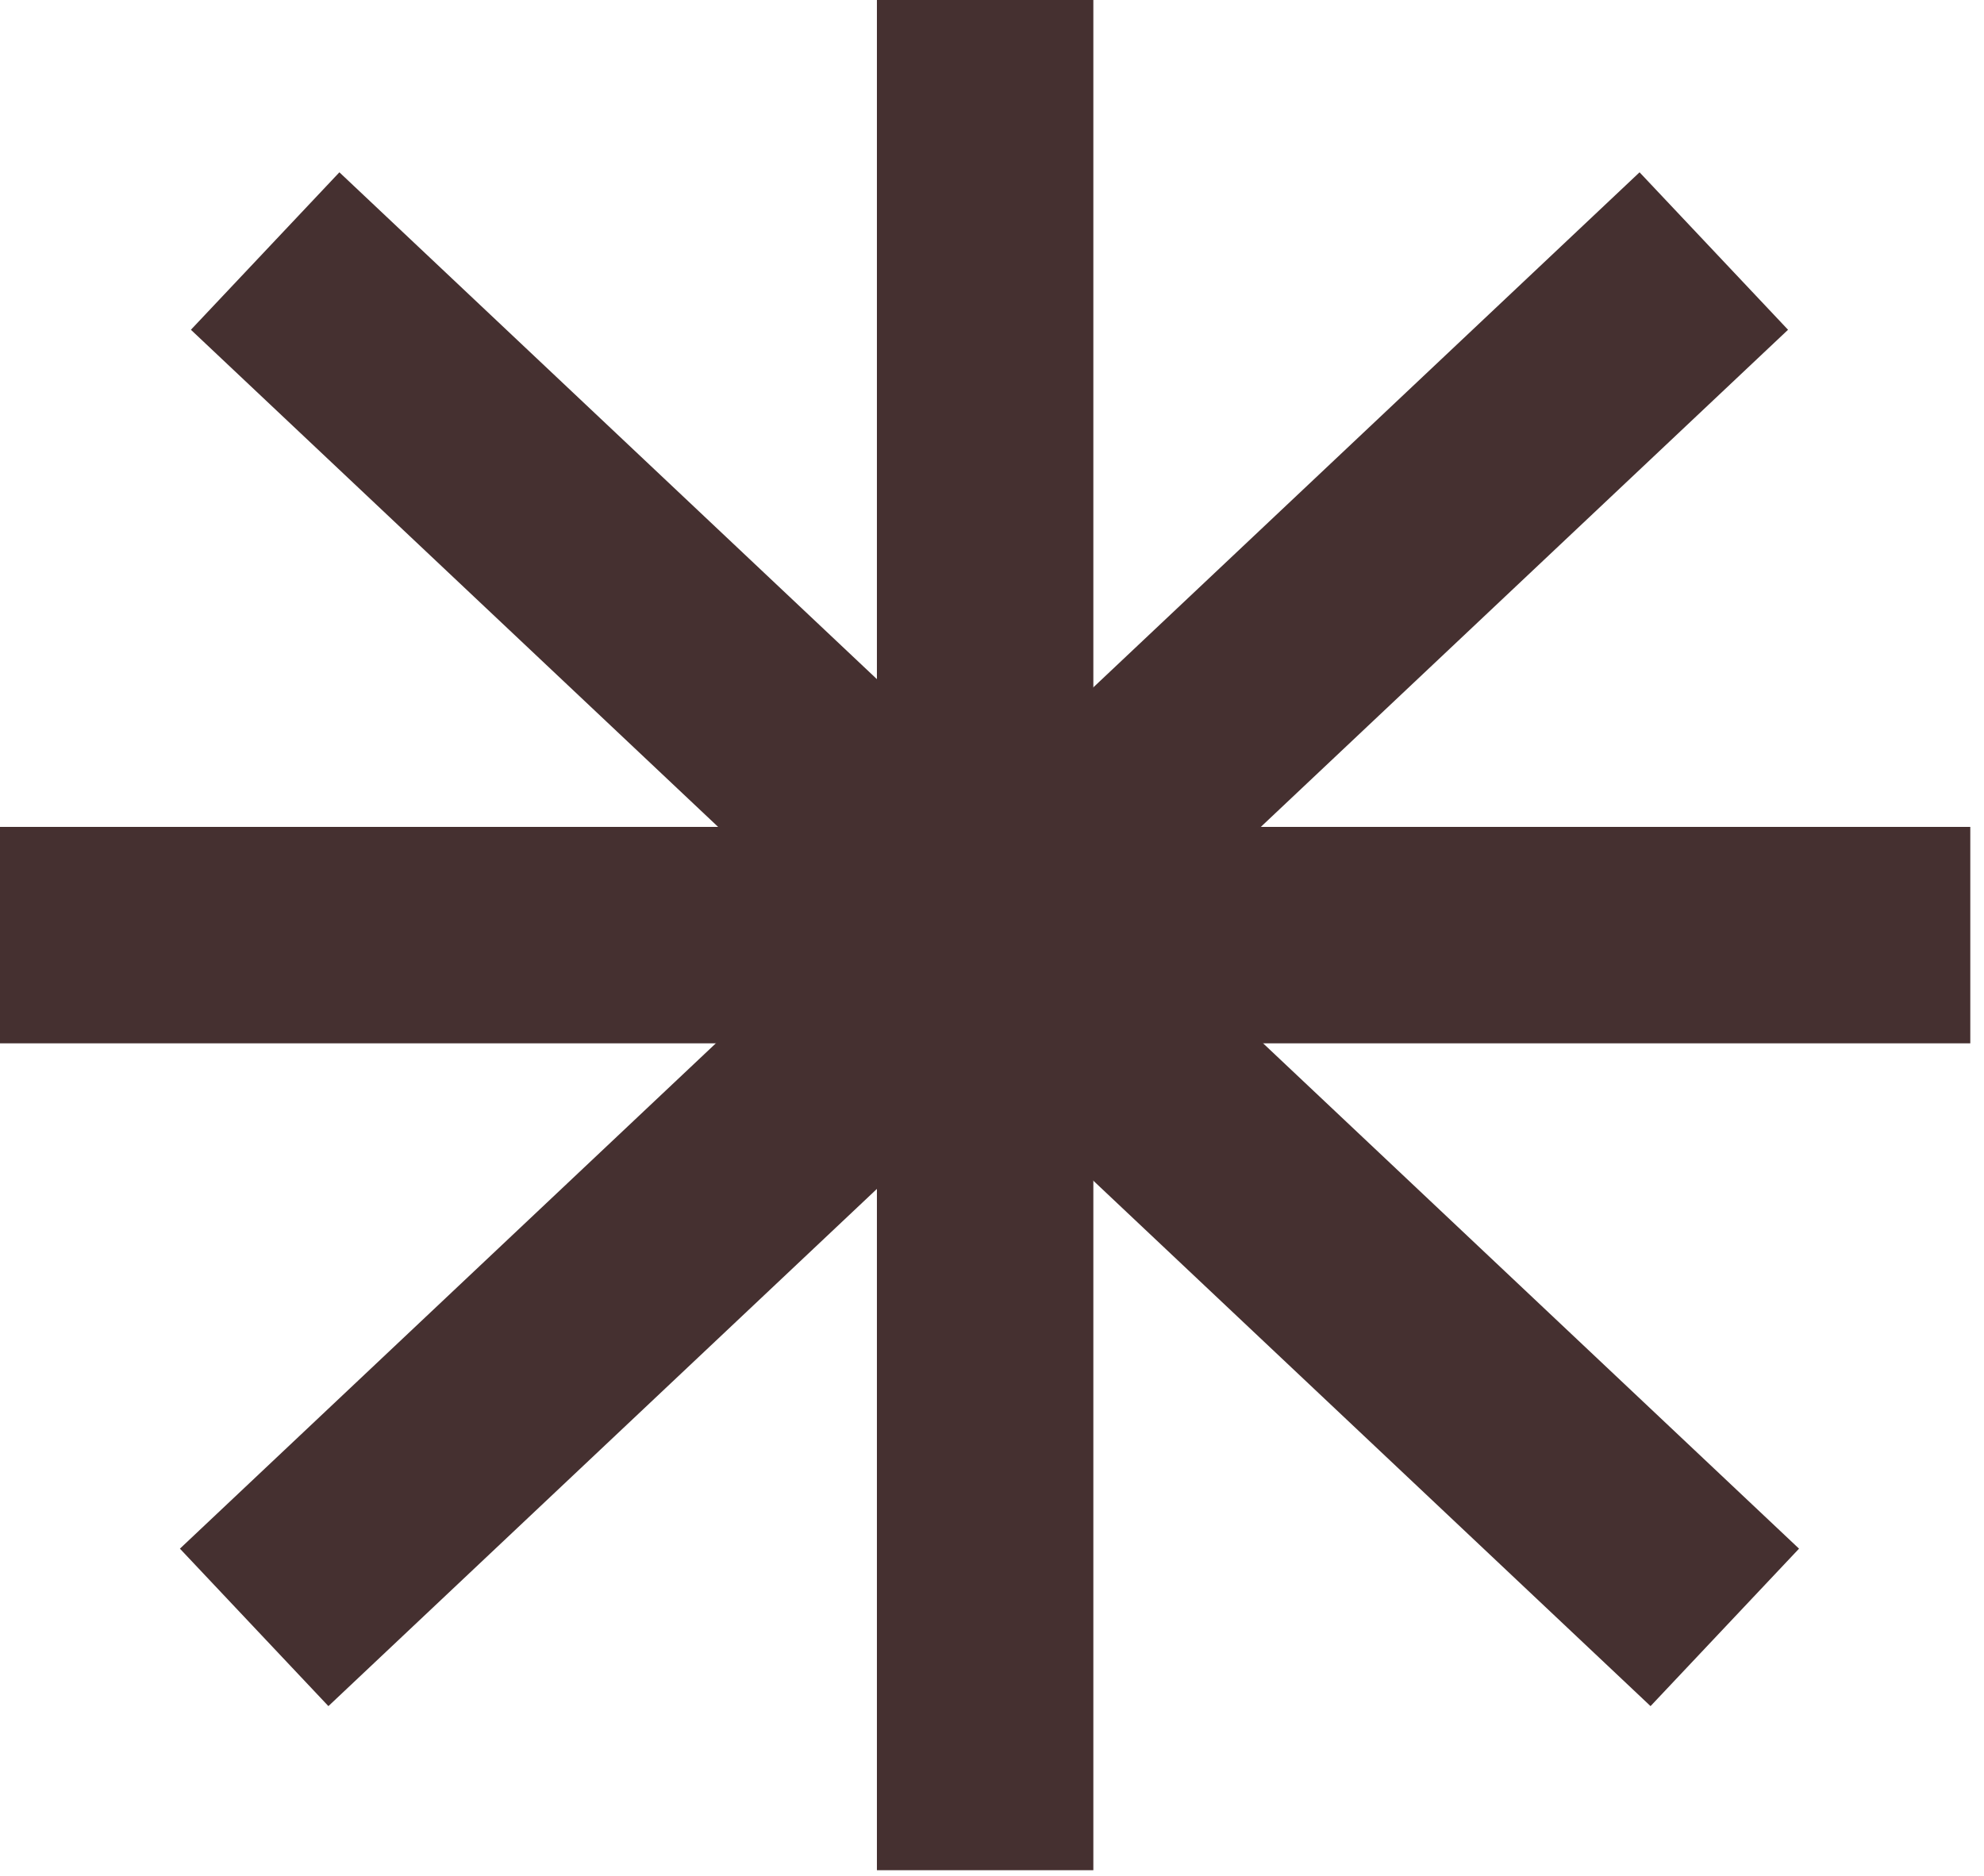
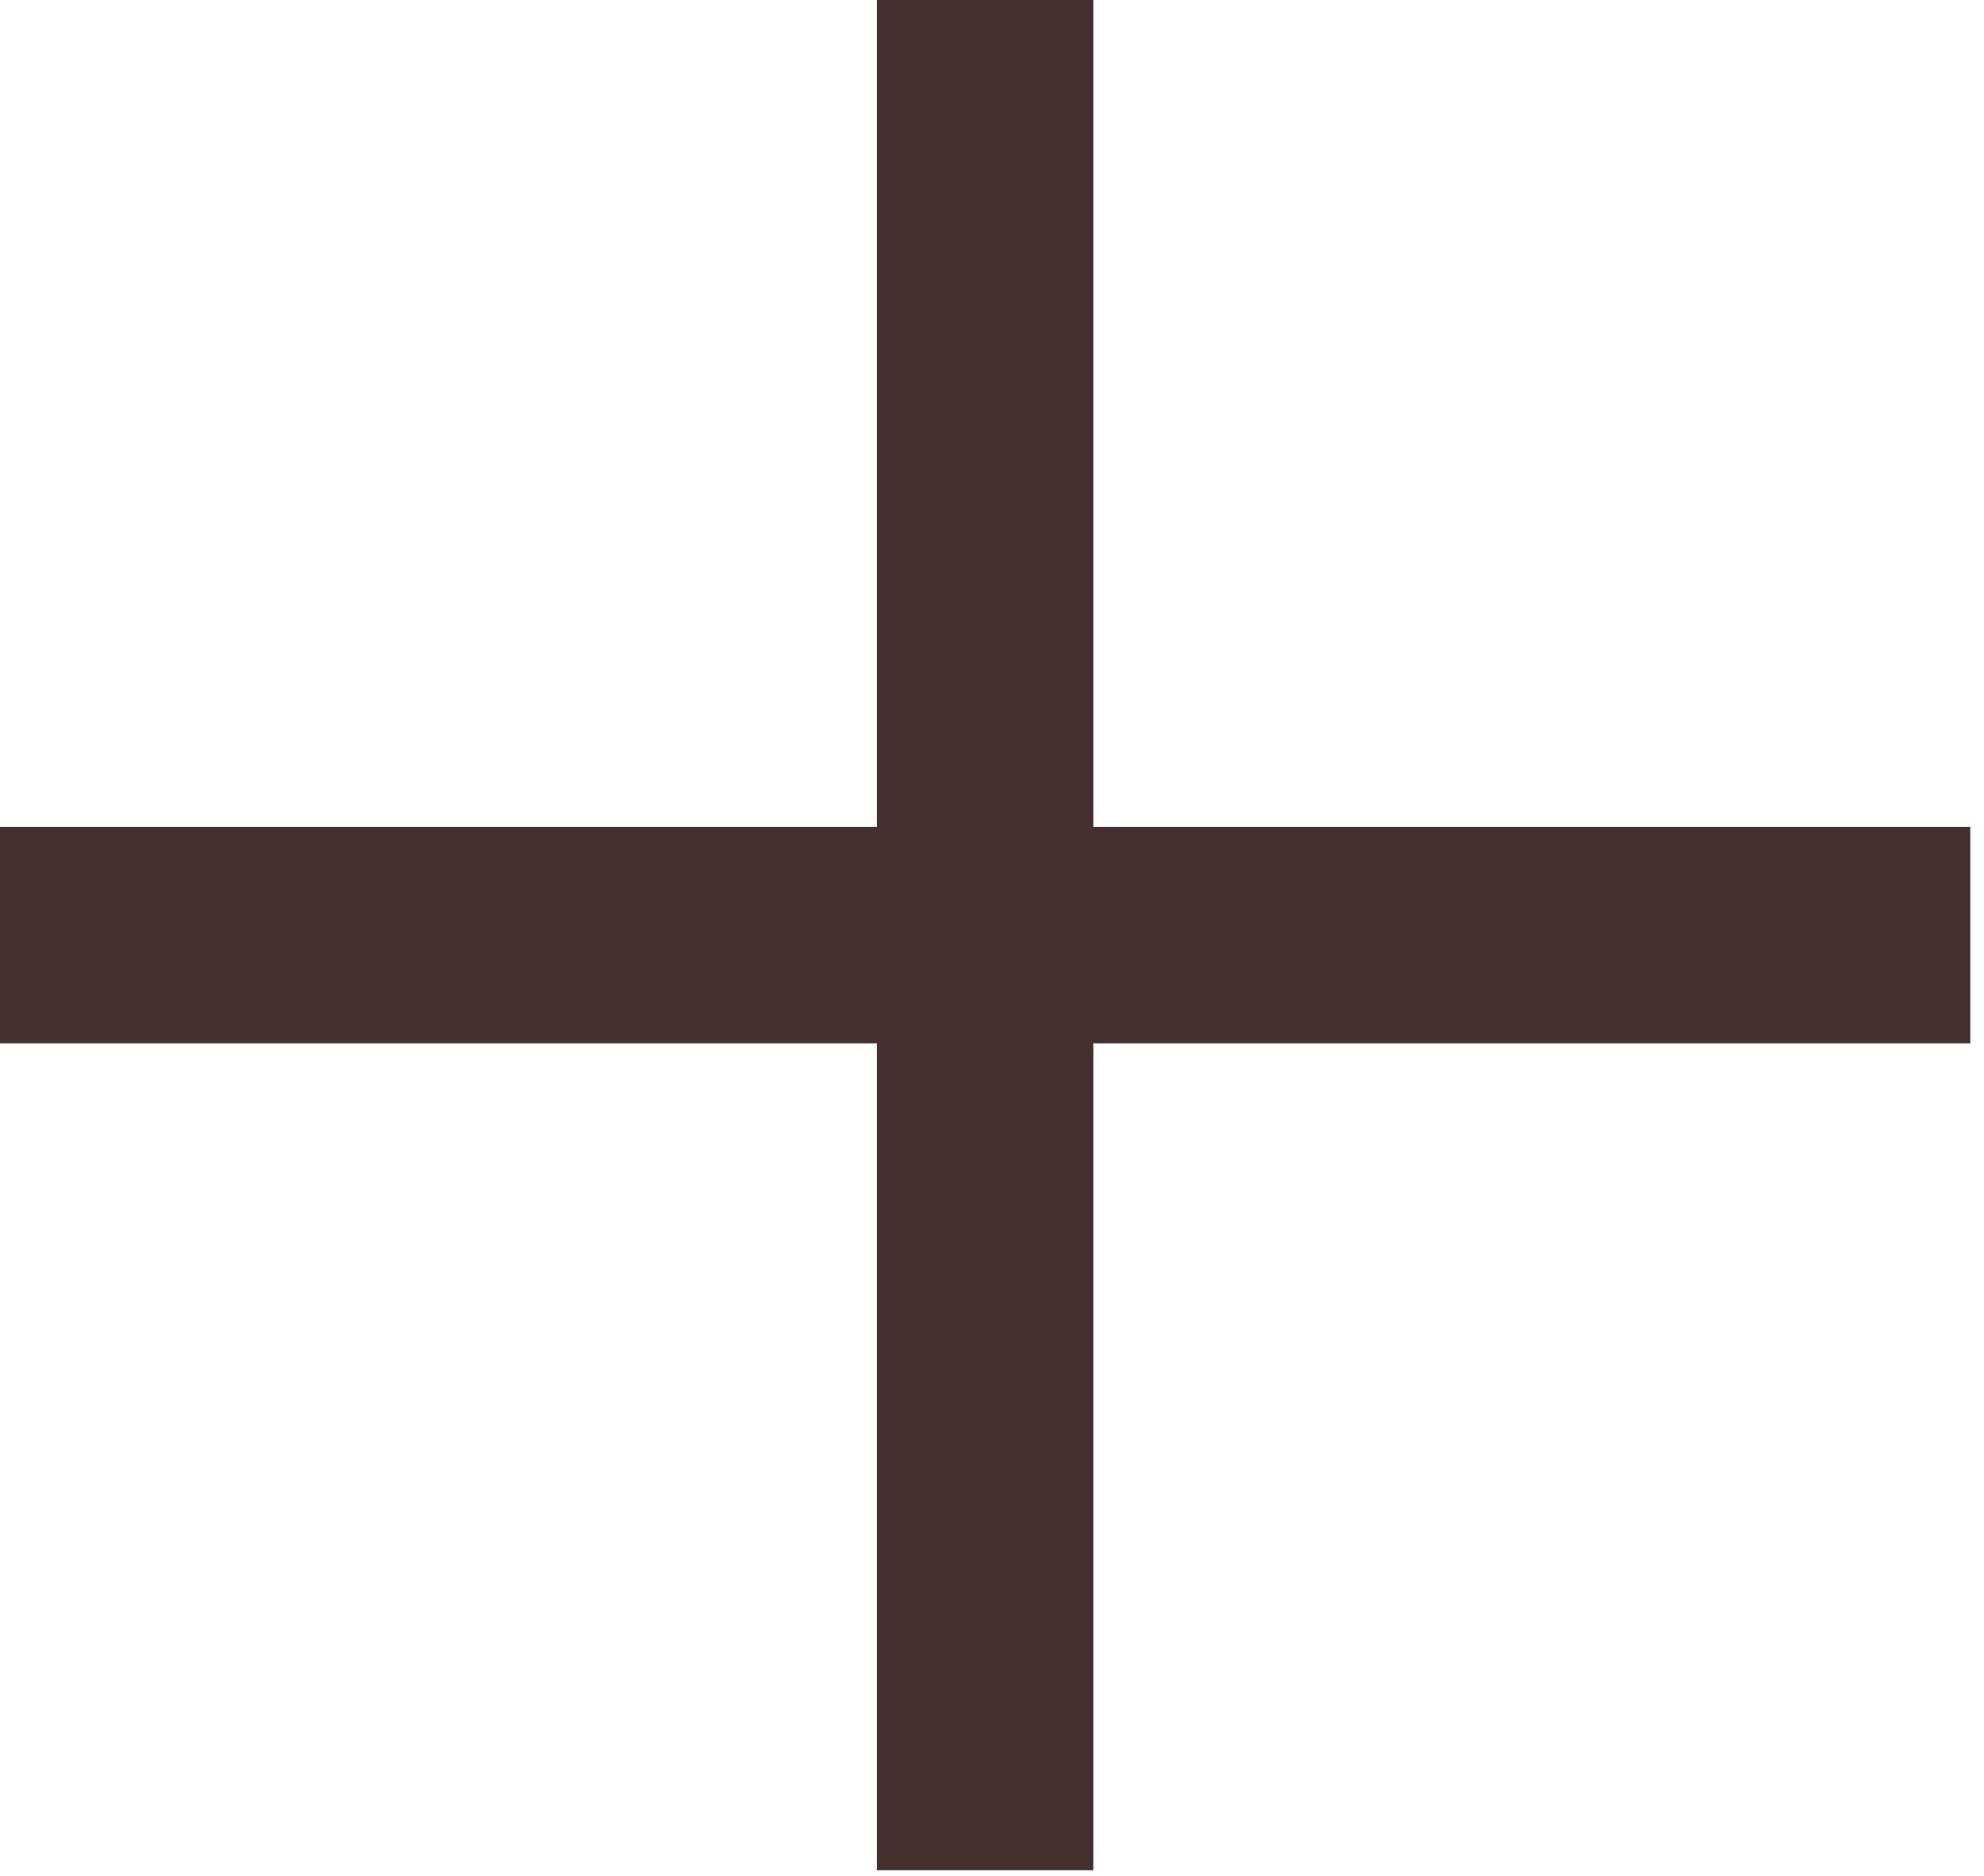
<svg xmlns="http://www.w3.org/2000/svg" width="110" height="104" viewBox="0 0 110 104" fill="none">
  <path d="M54.619 6L54.619 97.695" stroke="#453030" stroke-width="12" stroke-linecap="square" />
  <path d="M6 51.848L103.24 51.848" stroke="#453030" stroke-width="12" stroke-linecap="square" />
-   <path d="M19.066 18.035L91.263 86.115" stroke="#453030" stroke-width="12" stroke-linecap="square" />
-   <path d="M90.654 18.035L18.457 86.115" stroke="#453030" stroke-width="12" stroke-linecap="square" />
</svg>